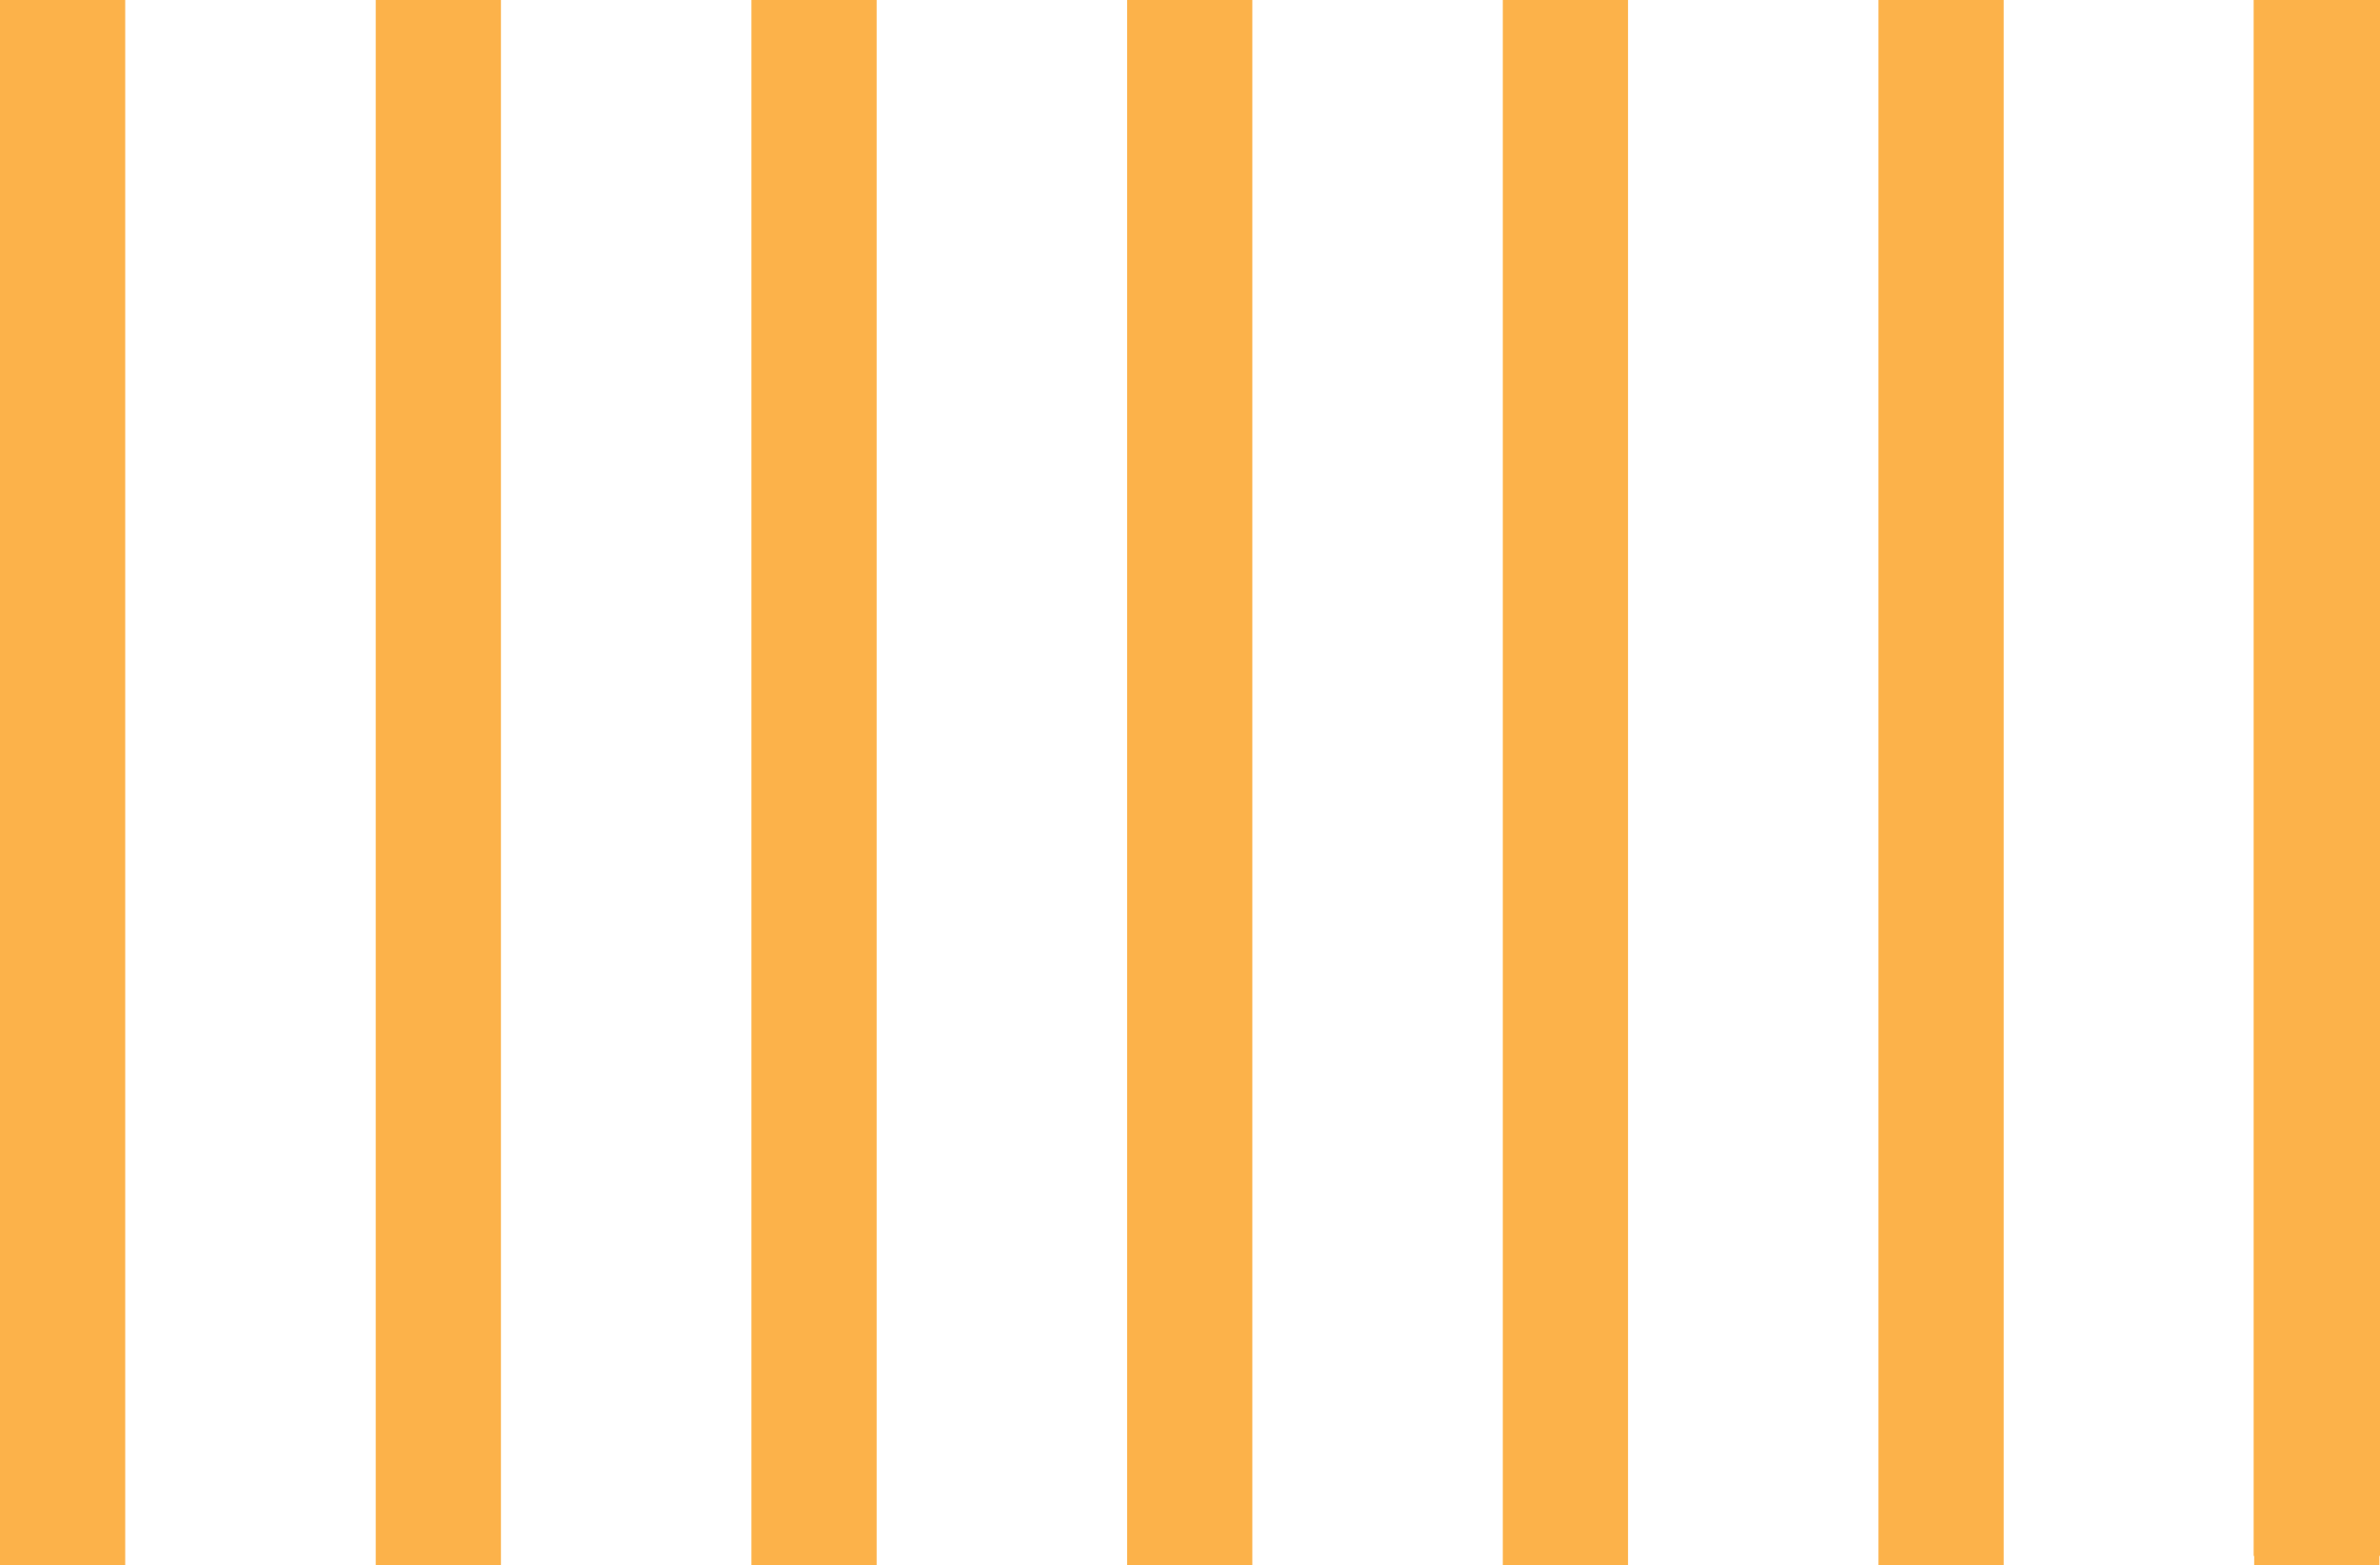
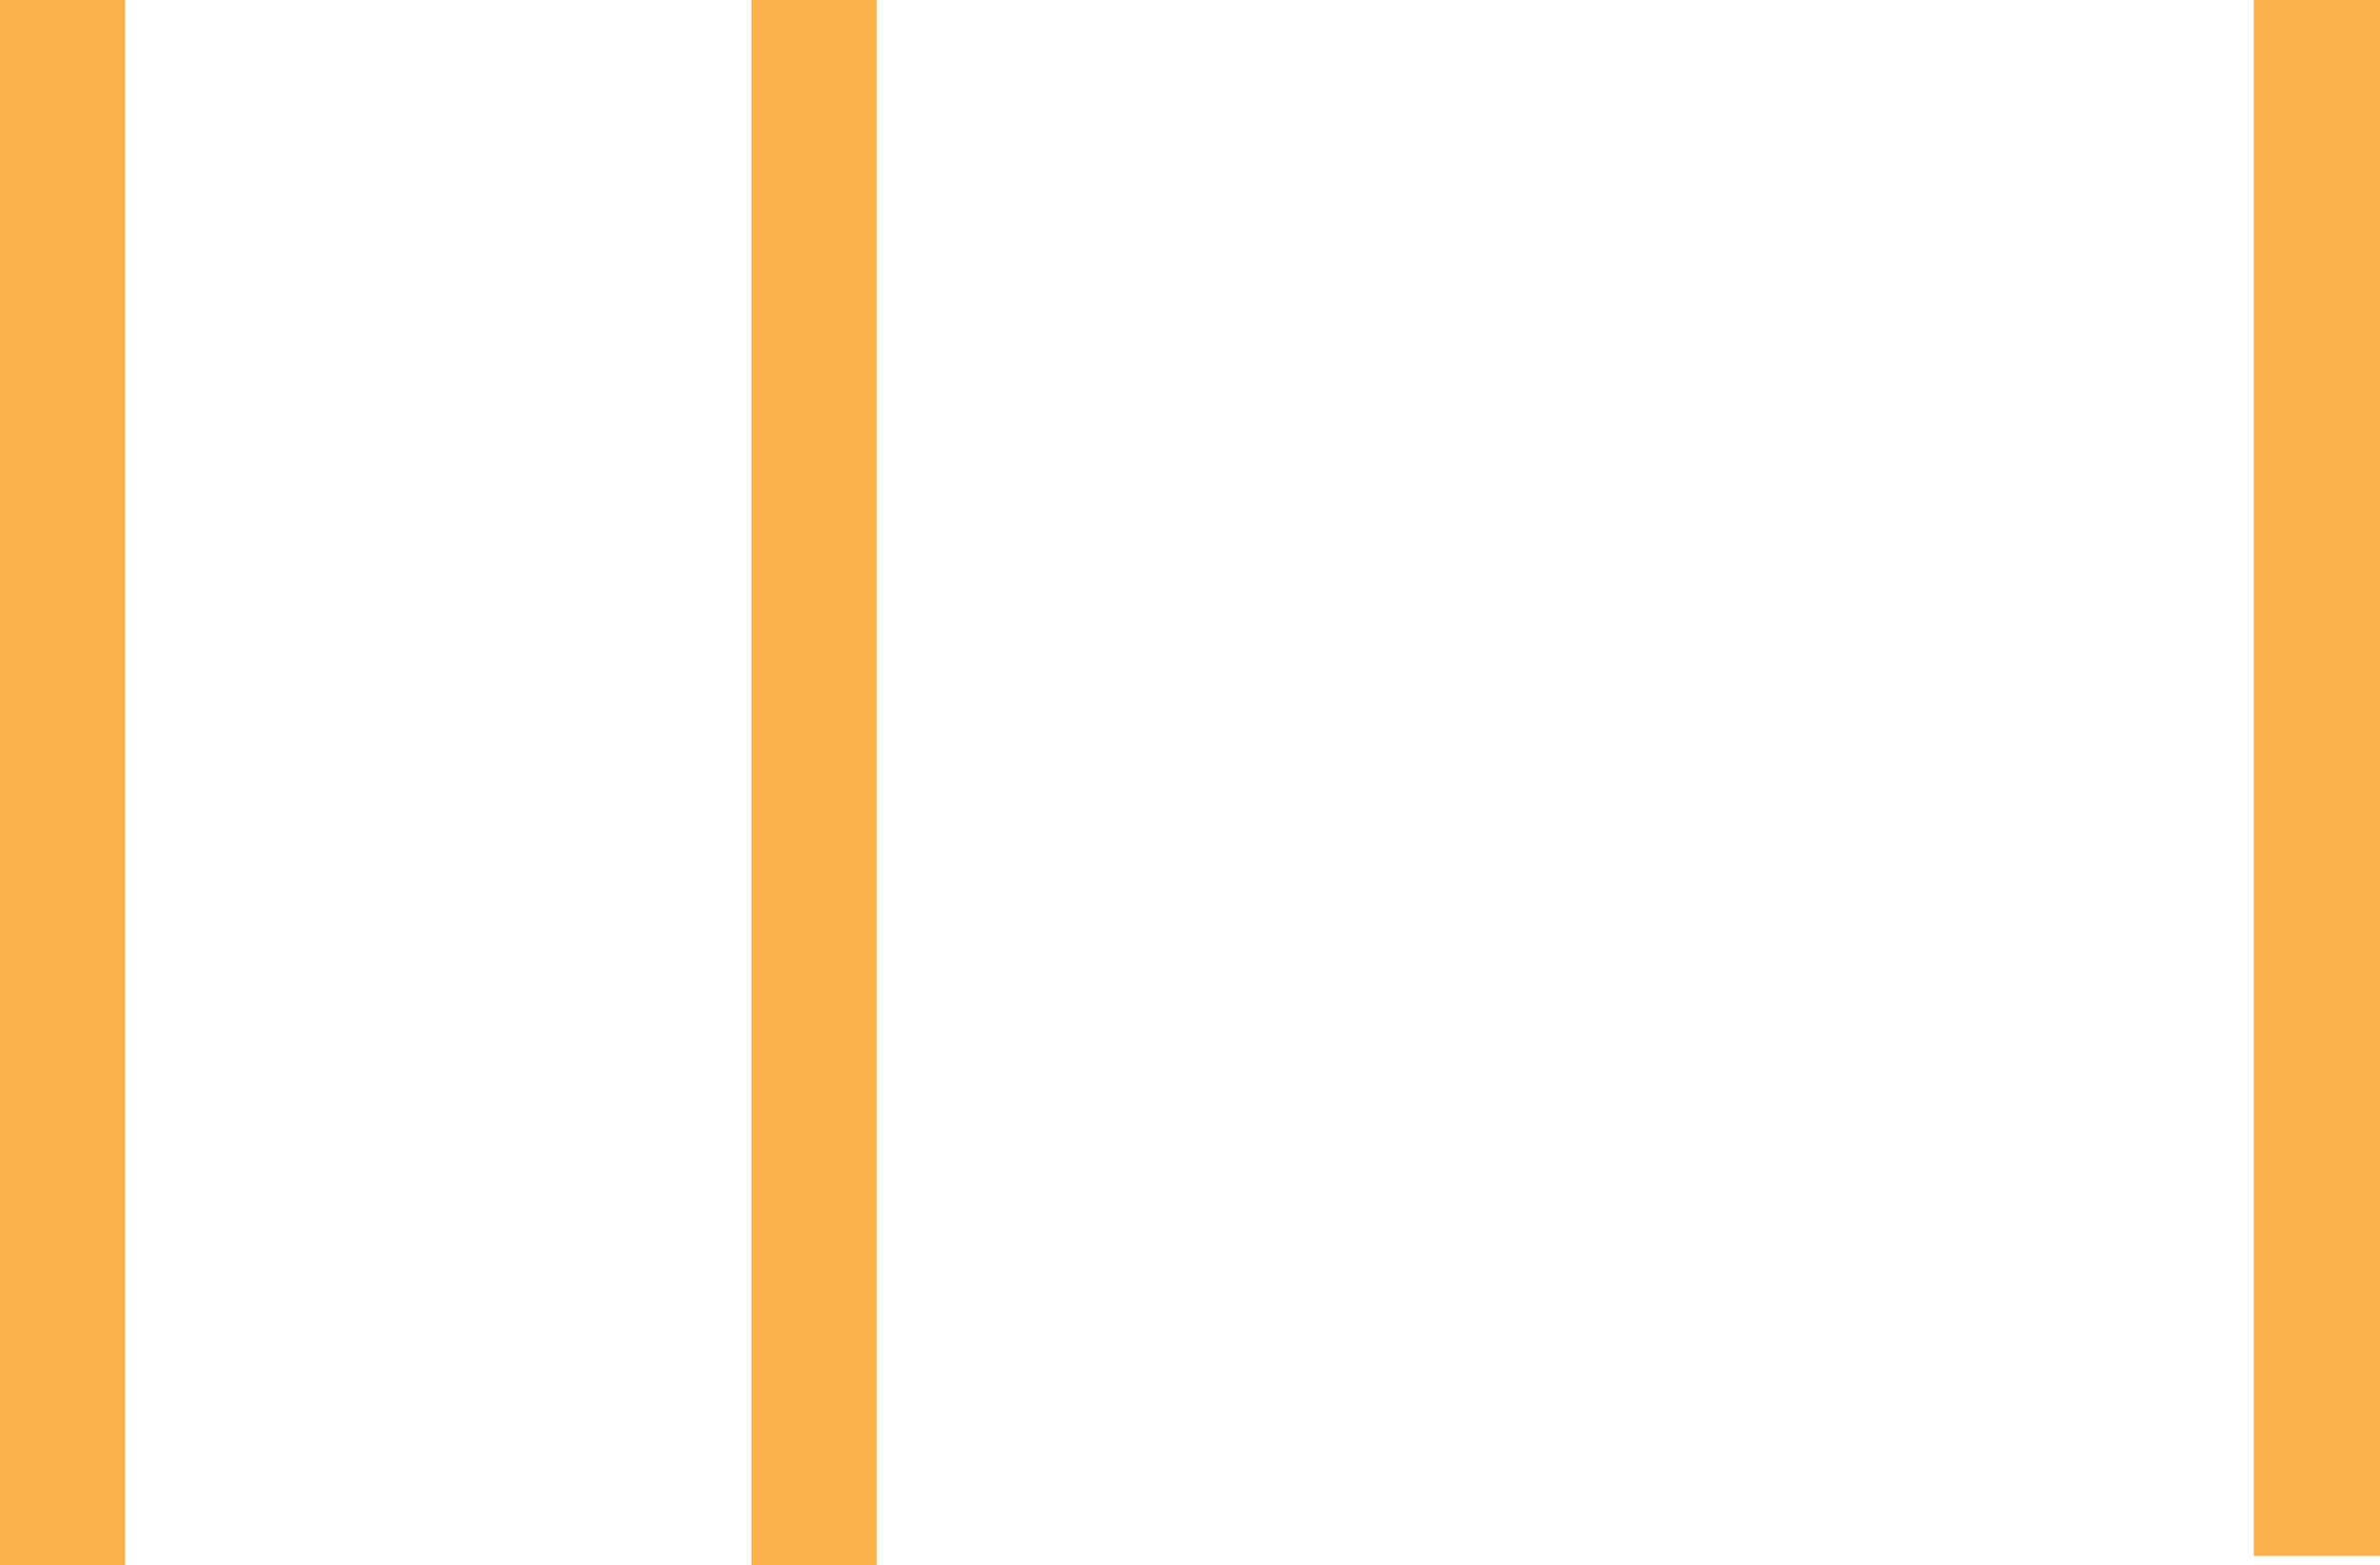
<svg xmlns="http://www.w3.org/2000/svg" width="50.56" height="33.255" viewBox="0 0 50.56 33.255">
  <g transform="translate(-1068.845 -489.407)">
-     <rect width="2.66" height="33.255" transform="translate(1116.732 489.407)" fill="#fcb24a" />
-     <rect width="2.66" height="33.255" transform="translate(1108.751 489.407)" fill="#fcb24a" />
-     <rect width="2.66" height="33.255" transform="translate(1100.77 489.407)" fill="#fcb24a" />
-     <rect width="2.66" height="33.255" transform="translate(1092.789 489.407)" fill="#fcb24a" />
    <rect width="2.66" height="33.255" transform="translate(1084.808 489.407)" fill="#fcb24a" />
-     <rect width="2.66" height="33.255" transform="translate(1076.827 489.407)" fill="#fcb24a" />
    <rect width="2.66" height="33.255" transform="translate(1068.845 489.407)" fill="#fcb24a" />
    <rect width="2.684" height="33.056" transform="translate(1116.722 489.407)" fill="#fcb24a" />
  </g>
</svg>